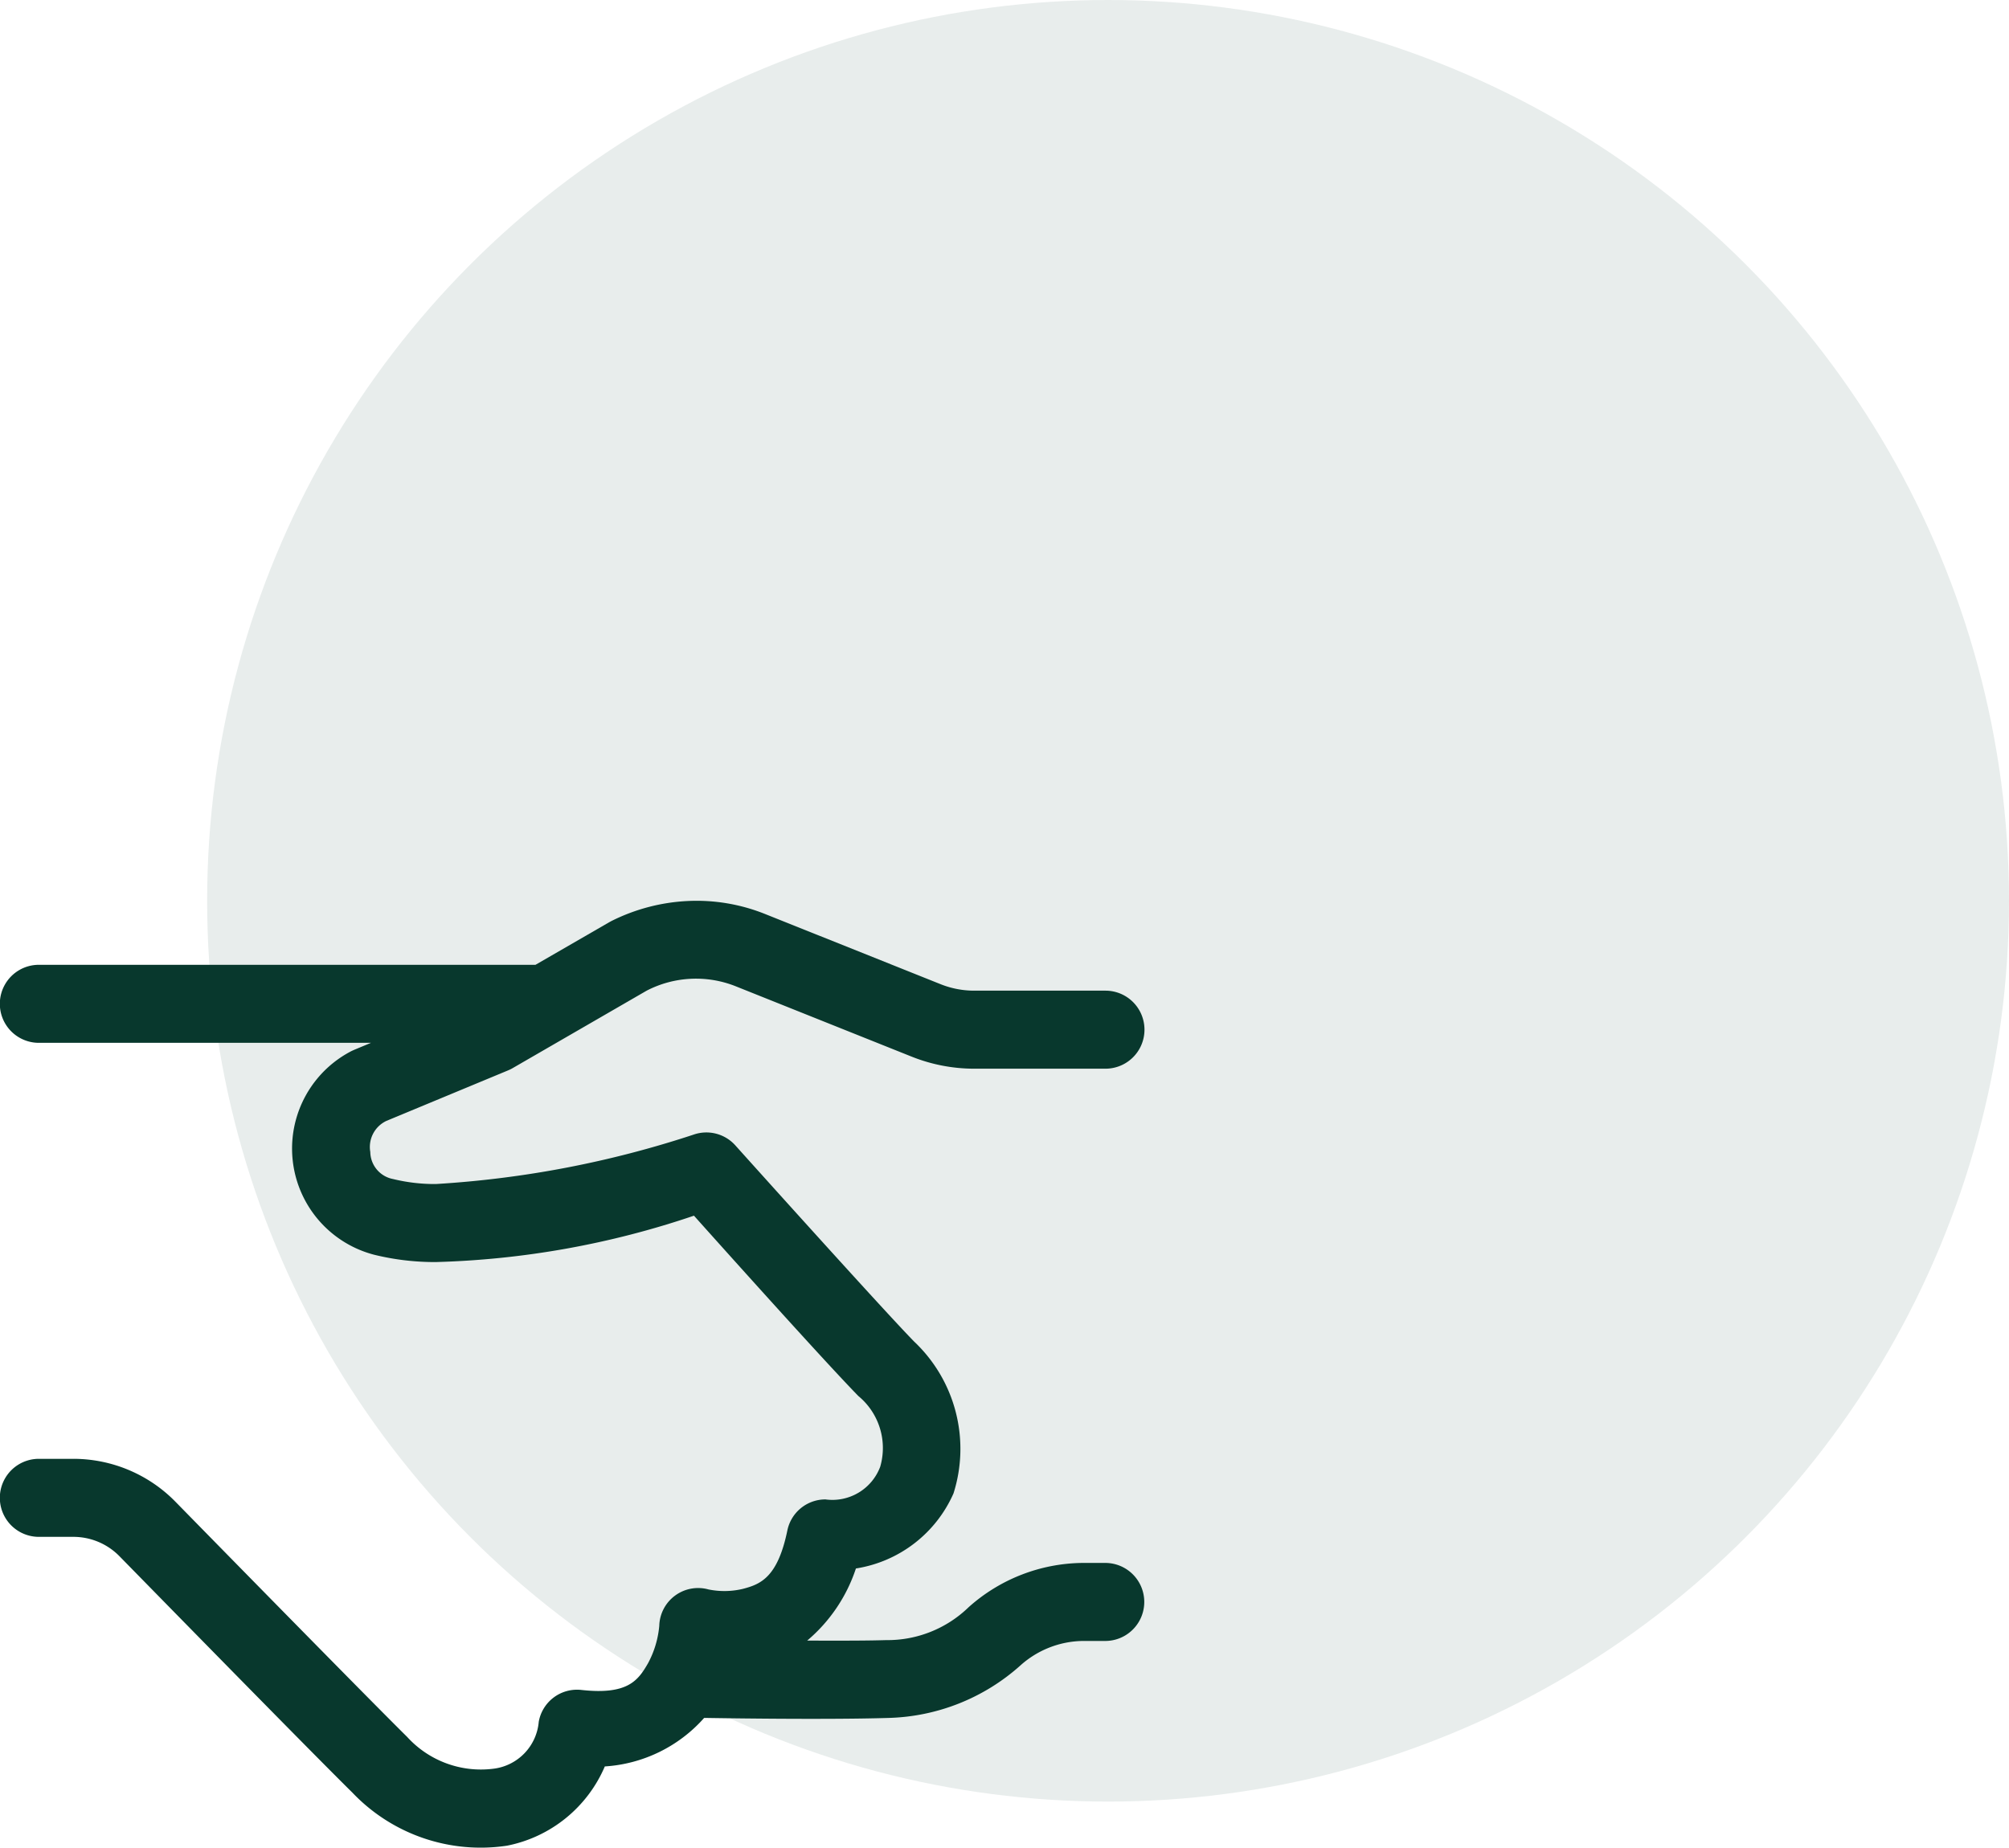
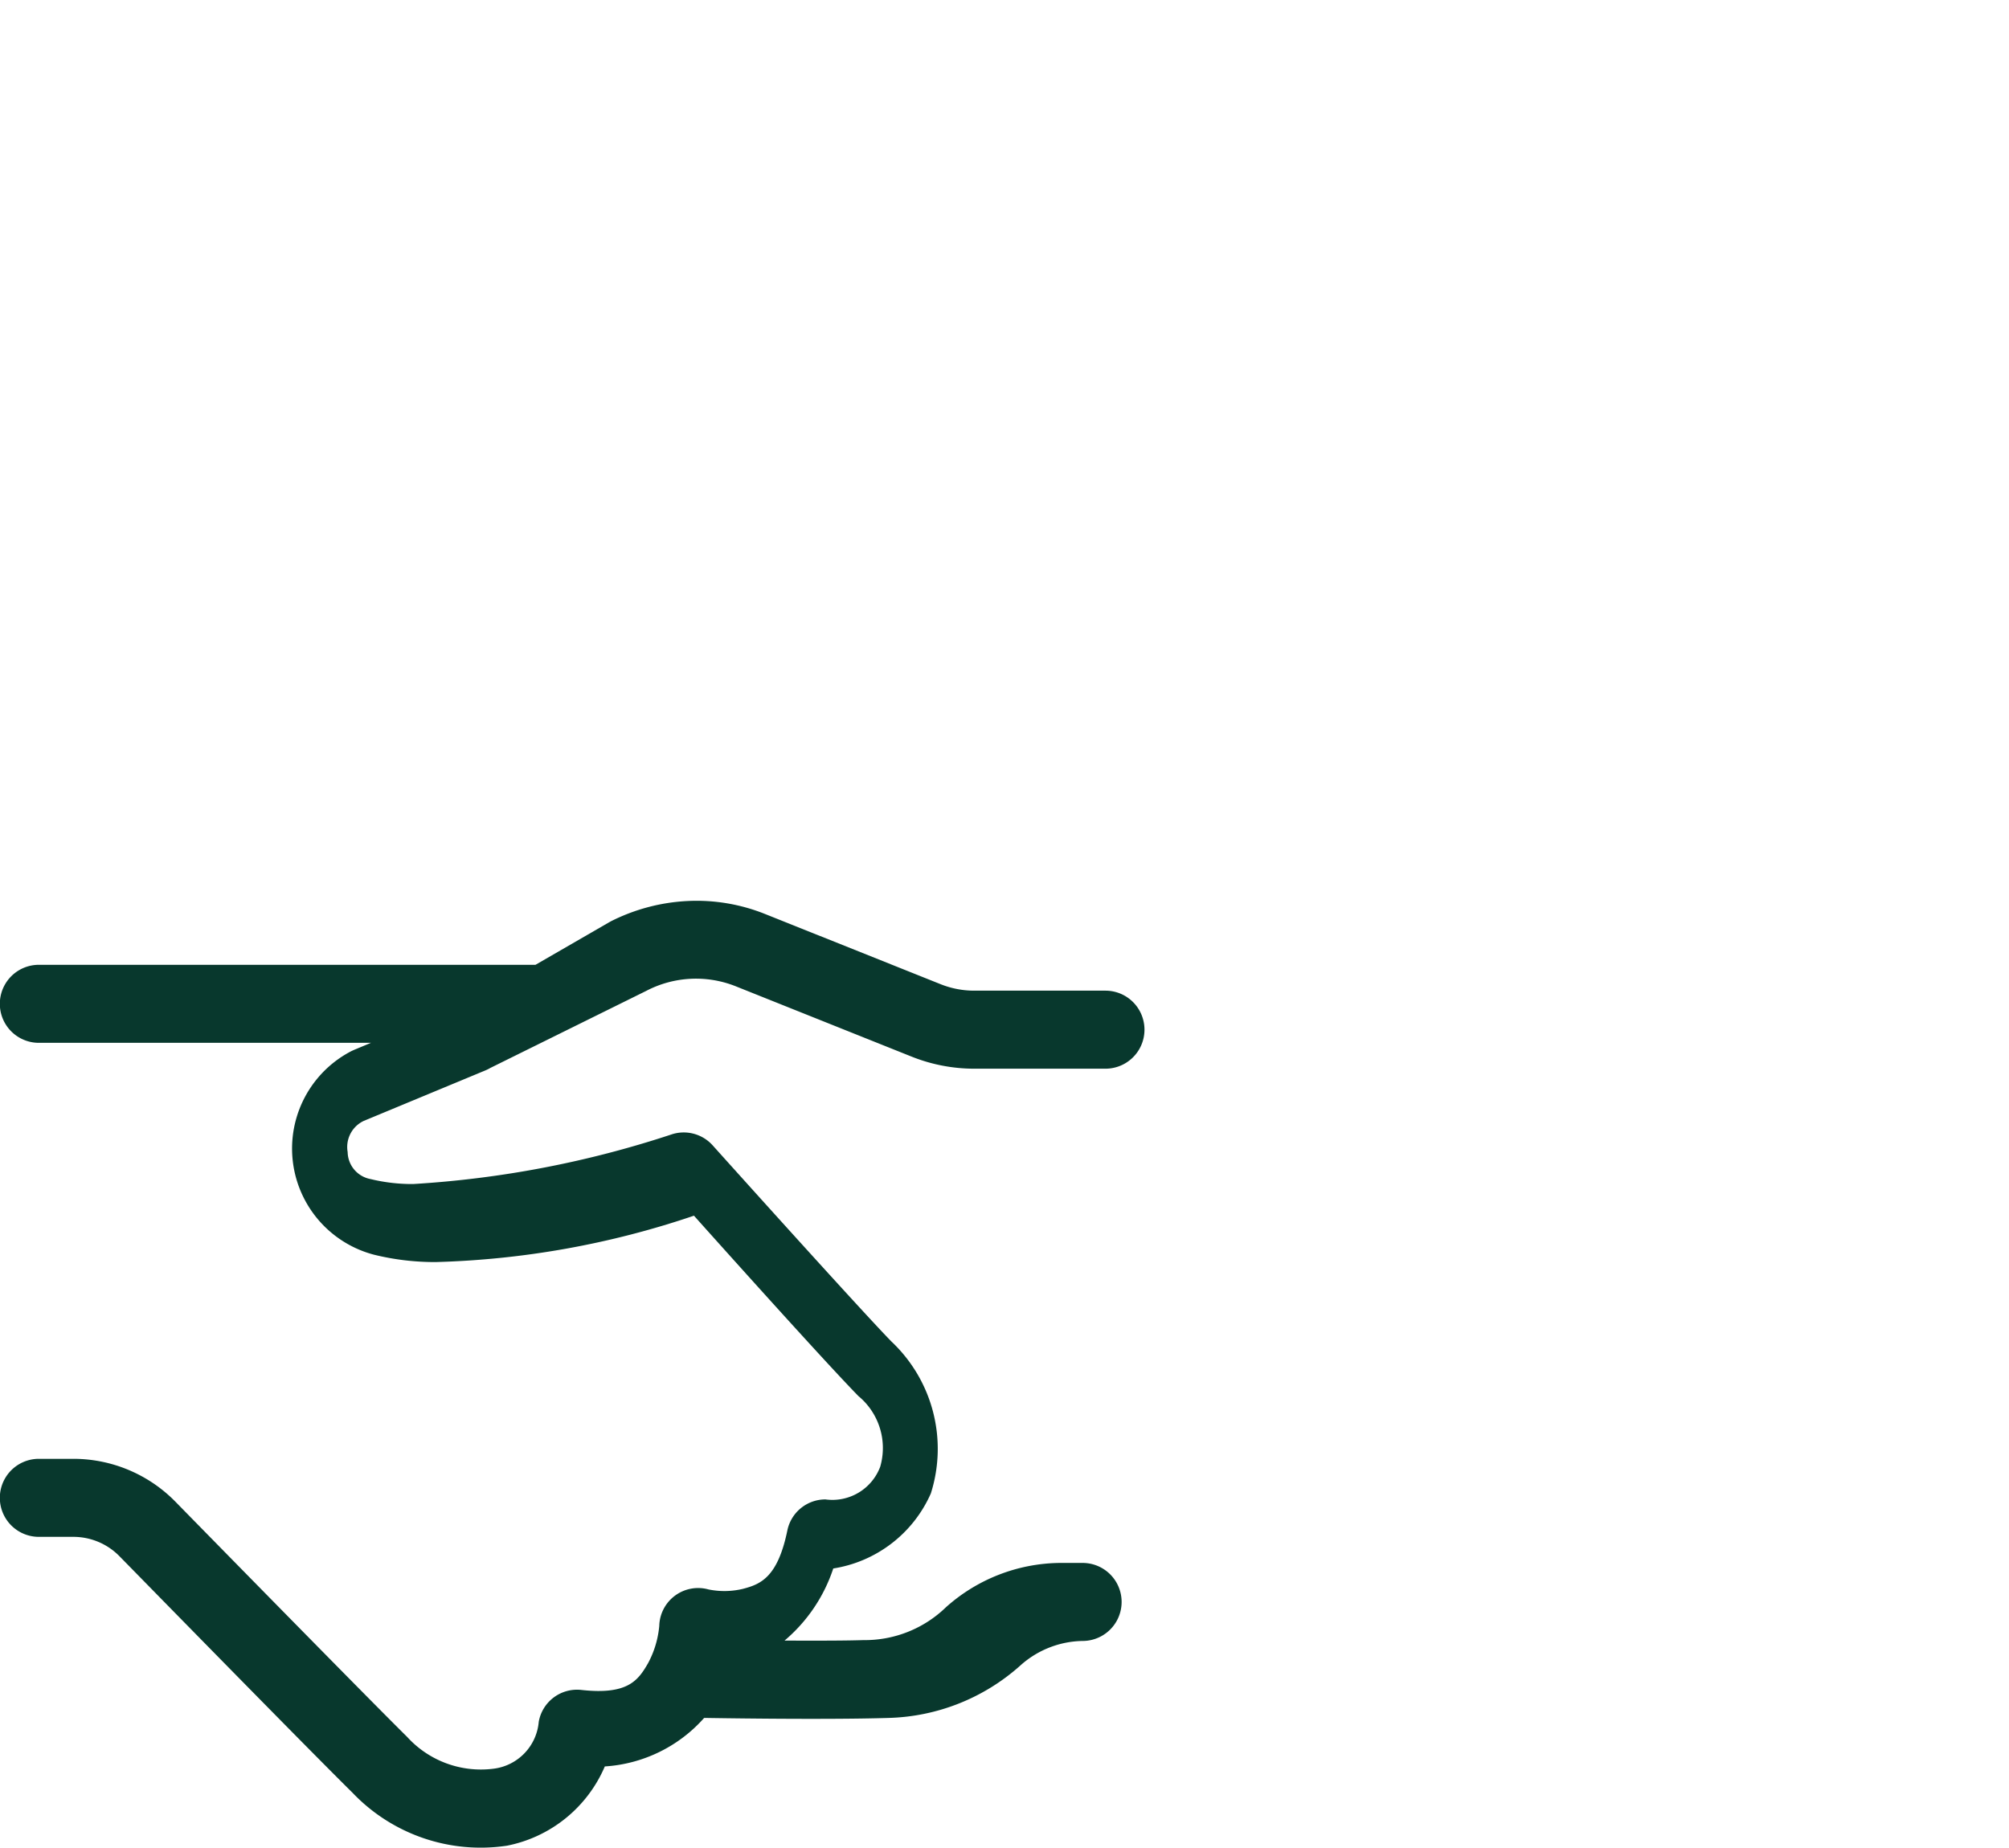
<svg xmlns="http://www.w3.org/2000/svg" width="56.863" height="52.317" viewBox="0 0 56.863 52.317">
  <g id="Group_19" data-name="Group 19" transform="translate(-858.137 -449)">
-     <circle id="Ellipse_4" data-name="Ellipse 4" cx="25.5" cy="25.5" r="25.5" transform="translate(864 449)" fill="rgba(8,56,45,0.09)" />
-     <path id="handshake" d="M21.468,6.547a5.4,5.4,0,0,0-2.164.568l-.059.032L17.157,8.353H3.1a1.1,1.1,0,1,0,0,2.209h9.4l-.48.2-.07.032a3.106,3.106,0,0,0,.641,5.767,7.2,7.2,0,0,0,1.743.207,24.8,24.8,0,0,0,7.308-1.313c.614.686,3.642,4.07,4.654,5.106a1.907,1.907,0,0,1,.618,2,1.446,1.446,0,0,1-1.551.926,1.1,1.1,0,0,0-1.078.881c-.275,1.332-.761,1.521-1.257,1.651a2.252,2.252,0,0,1-.973.017,1.1,1.1,0,0,0-1.395,1.031,2.752,2.752,0,0,1-.318,1.058c-.281.488-.574.9-1.885.756a1.1,1.1,0,0,0-1.208.9,1.464,1.464,0,0,1-1.293,1.331,2.821,2.821,0,0,1-2.43-.9c-1.042-1.03-4.842-4.905-6.562-6.661a4.045,4.045,0,0,0-2.89-1.213H3.1a1.1,1.1,0,1,0,0,2.209h.971a1.825,1.825,0,0,1,1.313.551c1.721,1.757,5.485,5.6,6.587,6.686a5.011,5.011,0,0,0,4.382,1.505,3.815,3.815,0,0,0,2.766-2.243,4.1,4.1,0,0,0,2.811-1.373h.045s3.323.058,5.172,0a5.823,5.823,0,0,0,3.727-1.479,2.7,2.7,0,0,1,1.768-.7h.641a1.1,1.1,0,1,0,0-2.209h-.641a4.909,4.909,0,0,0-3.224,1.252,3.3,3.3,0,0,1-2.339.933h0c-.6.019-1.443.015-2.233.014a4.528,4.528,0,0,0,1.38-2.042,3.633,3.633,0,0,0,2.762-2.125,4.175,4.175,0,0,0-1.116-4.3c-.93-.952-5.057-5.55-5.057-5.55a1.1,1.1,0,0,0-1.18-.308,28.754,28.754,0,0,1-7.3,1.4,4.969,4.969,0,0,1-1.208-.141.791.791,0,0,1-.646-.765.817.817,0,0,1,.453-.88l3.456-1.435a1.1,1.1,0,0,0,.129-.065L20.3,9.087a3.038,3.038,0,0,1,2.526-.125l4.976,1.99a4.771,4.771,0,0,0,1.777.342h3.71a1.1,1.1,0,1,0,0-2.209H29.578a2.559,2.559,0,0,1-.955-.183h0l-4.976-1.99A5.207,5.207,0,0,0,21.468,6.547Z" transform="translate(856.137 467.959)" fill="#08382d" />
+     <path id="handshake" d="M21.468,6.547a5.4,5.4,0,0,0-2.164.568l-.059.032L17.157,8.353H3.1a1.1,1.1,0,1,0,0,2.209h9.4l-.48.2-.07.032a3.106,3.106,0,0,0,.641,5.767,7.2,7.2,0,0,0,1.743.207,24.8,24.8,0,0,0,7.308-1.313c.614.686,3.642,4.07,4.654,5.106a1.907,1.907,0,0,1,.618,2,1.446,1.446,0,0,1-1.551.926,1.1,1.1,0,0,0-1.078.881c-.275,1.332-.761,1.521-1.257,1.651a2.252,2.252,0,0,1-.973.017,1.1,1.1,0,0,0-1.395,1.031,2.752,2.752,0,0,1-.318,1.058c-.281.488-.574.9-1.885.756a1.1,1.1,0,0,0-1.208.9,1.464,1.464,0,0,1-1.293,1.331,2.821,2.821,0,0,1-2.43-.9c-1.042-1.03-4.842-4.905-6.562-6.661a4.045,4.045,0,0,0-2.89-1.213H3.1a1.1,1.1,0,1,0,0,2.209h.971a1.825,1.825,0,0,1,1.313.551c1.721,1.757,5.485,5.6,6.587,6.686a5.011,5.011,0,0,0,4.382,1.505,3.815,3.815,0,0,0,2.766-2.243,4.1,4.1,0,0,0,2.811-1.373h.045s3.323.058,5.172,0a5.823,5.823,0,0,0,3.727-1.479,2.7,2.7,0,0,1,1.768-.7a1.1,1.1,0,1,0,0-2.209h-.641a4.909,4.909,0,0,0-3.224,1.252,3.3,3.3,0,0,1-2.339.933h0c-.6.019-1.443.015-2.233.014a4.528,4.528,0,0,0,1.38-2.042,3.633,3.633,0,0,0,2.762-2.125,4.175,4.175,0,0,0-1.116-4.3c-.93-.952-5.057-5.55-5.057-5.55a1.1,1.1,0,0,0-1.18-.308,28.754,28.754,0,0,1-7.3,1.4,4.969,4.969,0,0,1-1.208-.141.791.791,0,0,1-.646-.765.817.817,0,0,1,.453-.88l3.456-1.435a1.1,1.1,0,0,0,.129-.065L20.3,9.087a3.038,3.038,0,0,1,2.526-.125l4.976,1.99a4.771,4.771,0,0,0,1.777.342h3.71a1.1,1.1,0,1,0,0-2.209H29.578a2.559,2.559,0,0,1-.955-.183h0l-4.976-1.99A5.207,5.207,0,0,0,21.468,6.547Z" transform="translate(856.137 467.959)" fill="#08382d" />
  </g>
</svg>